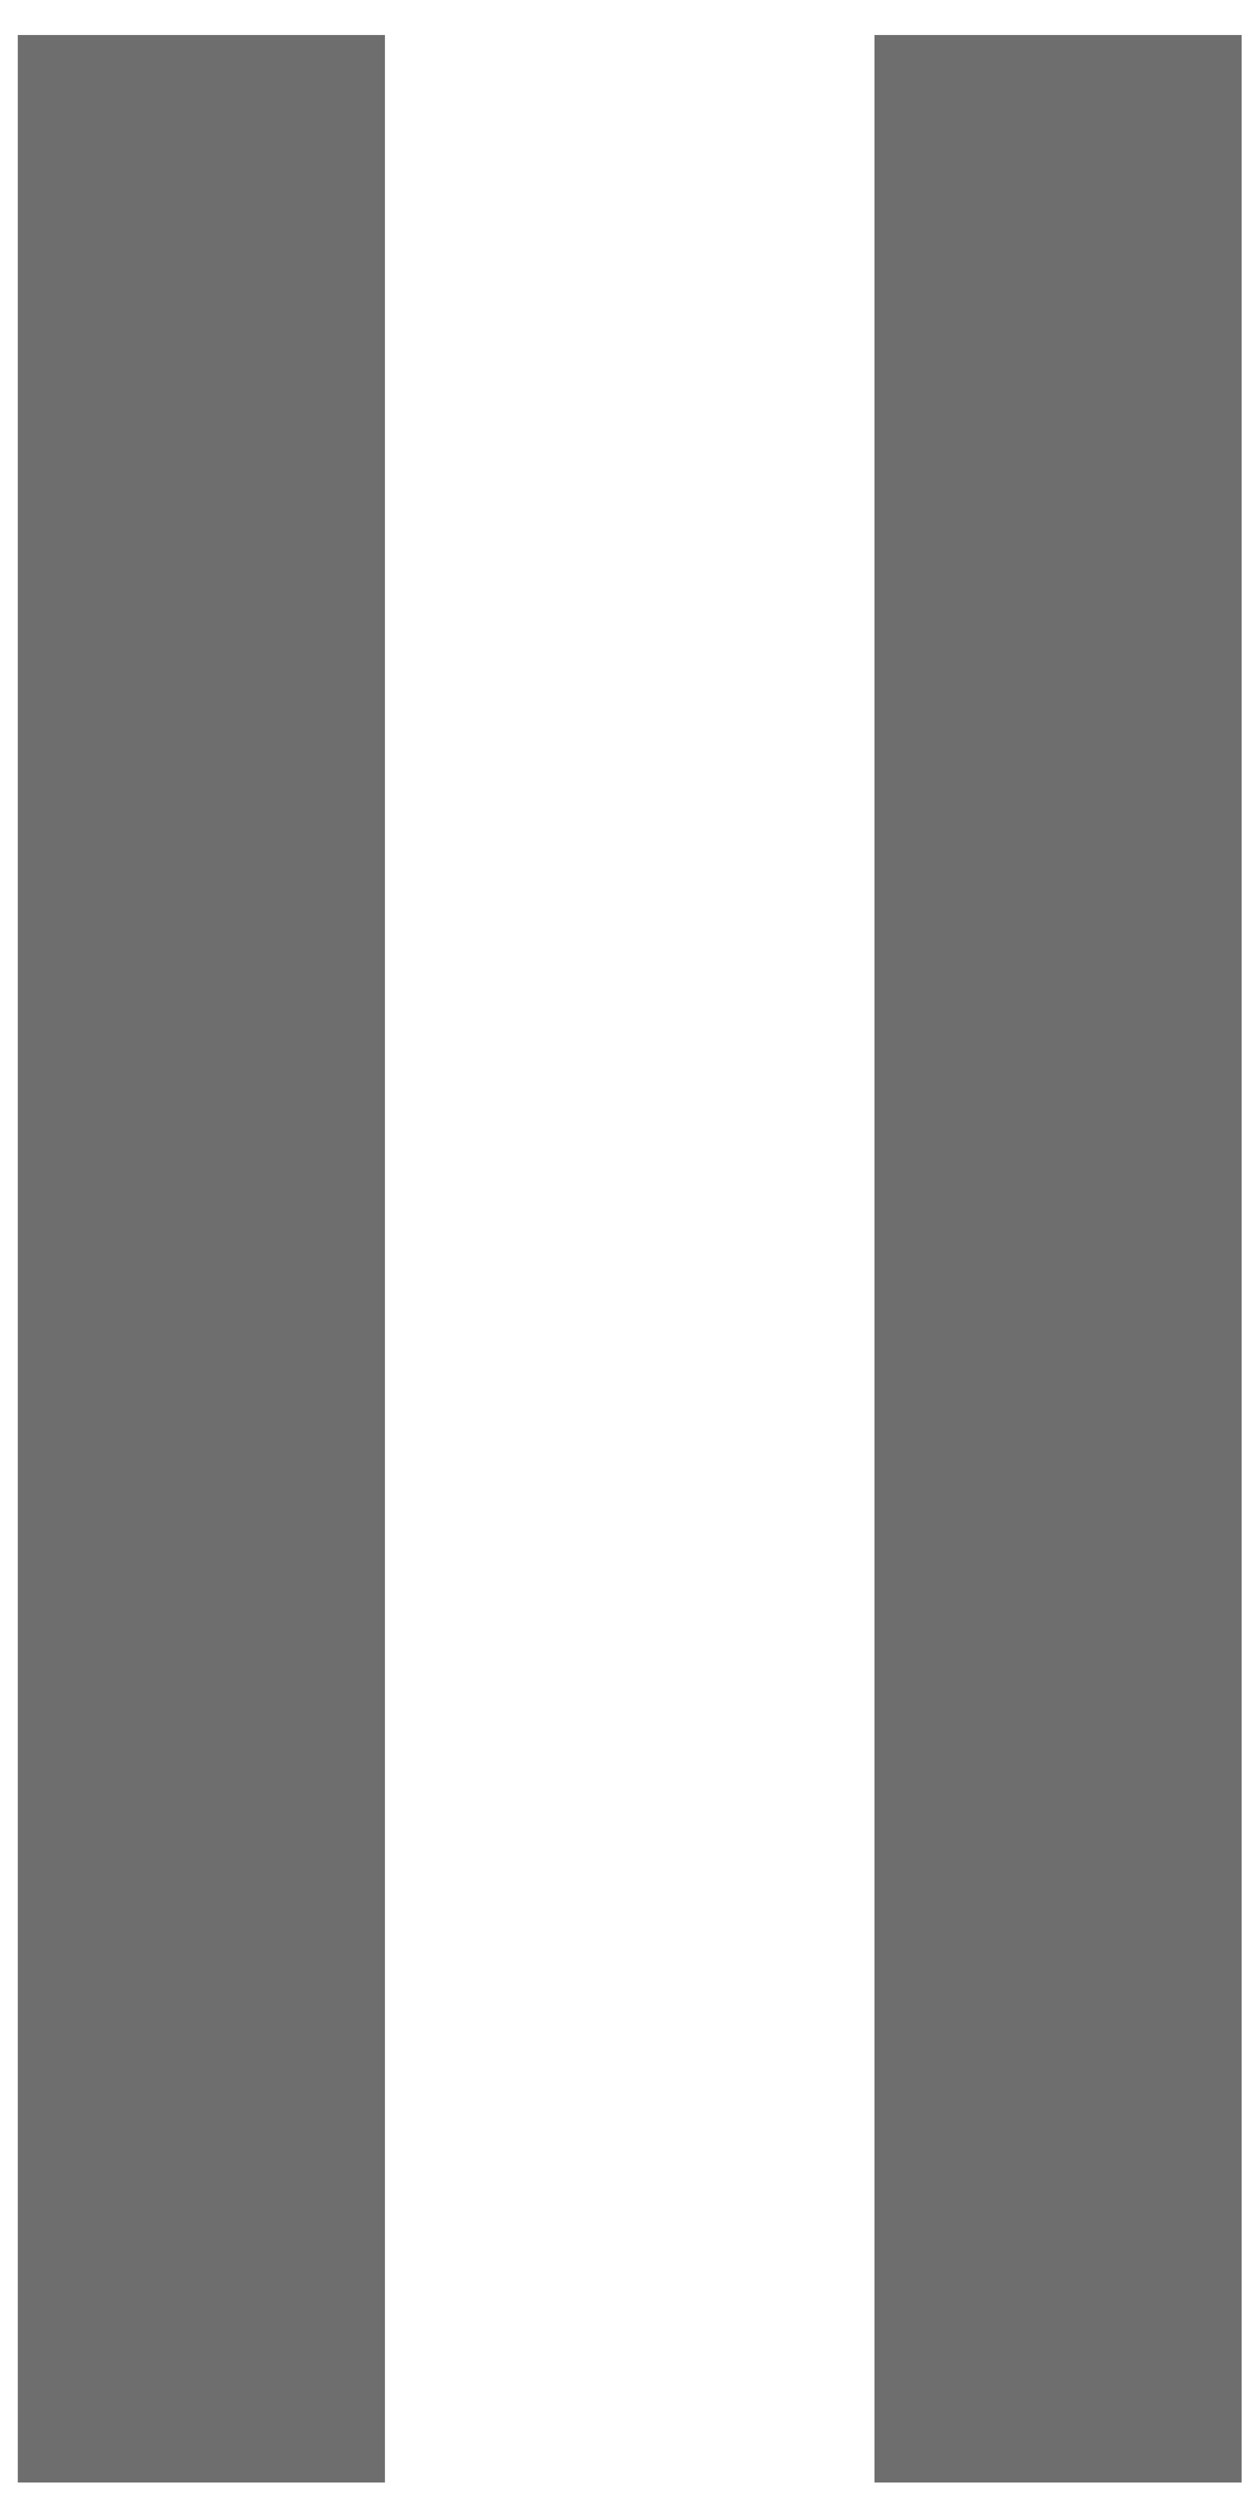
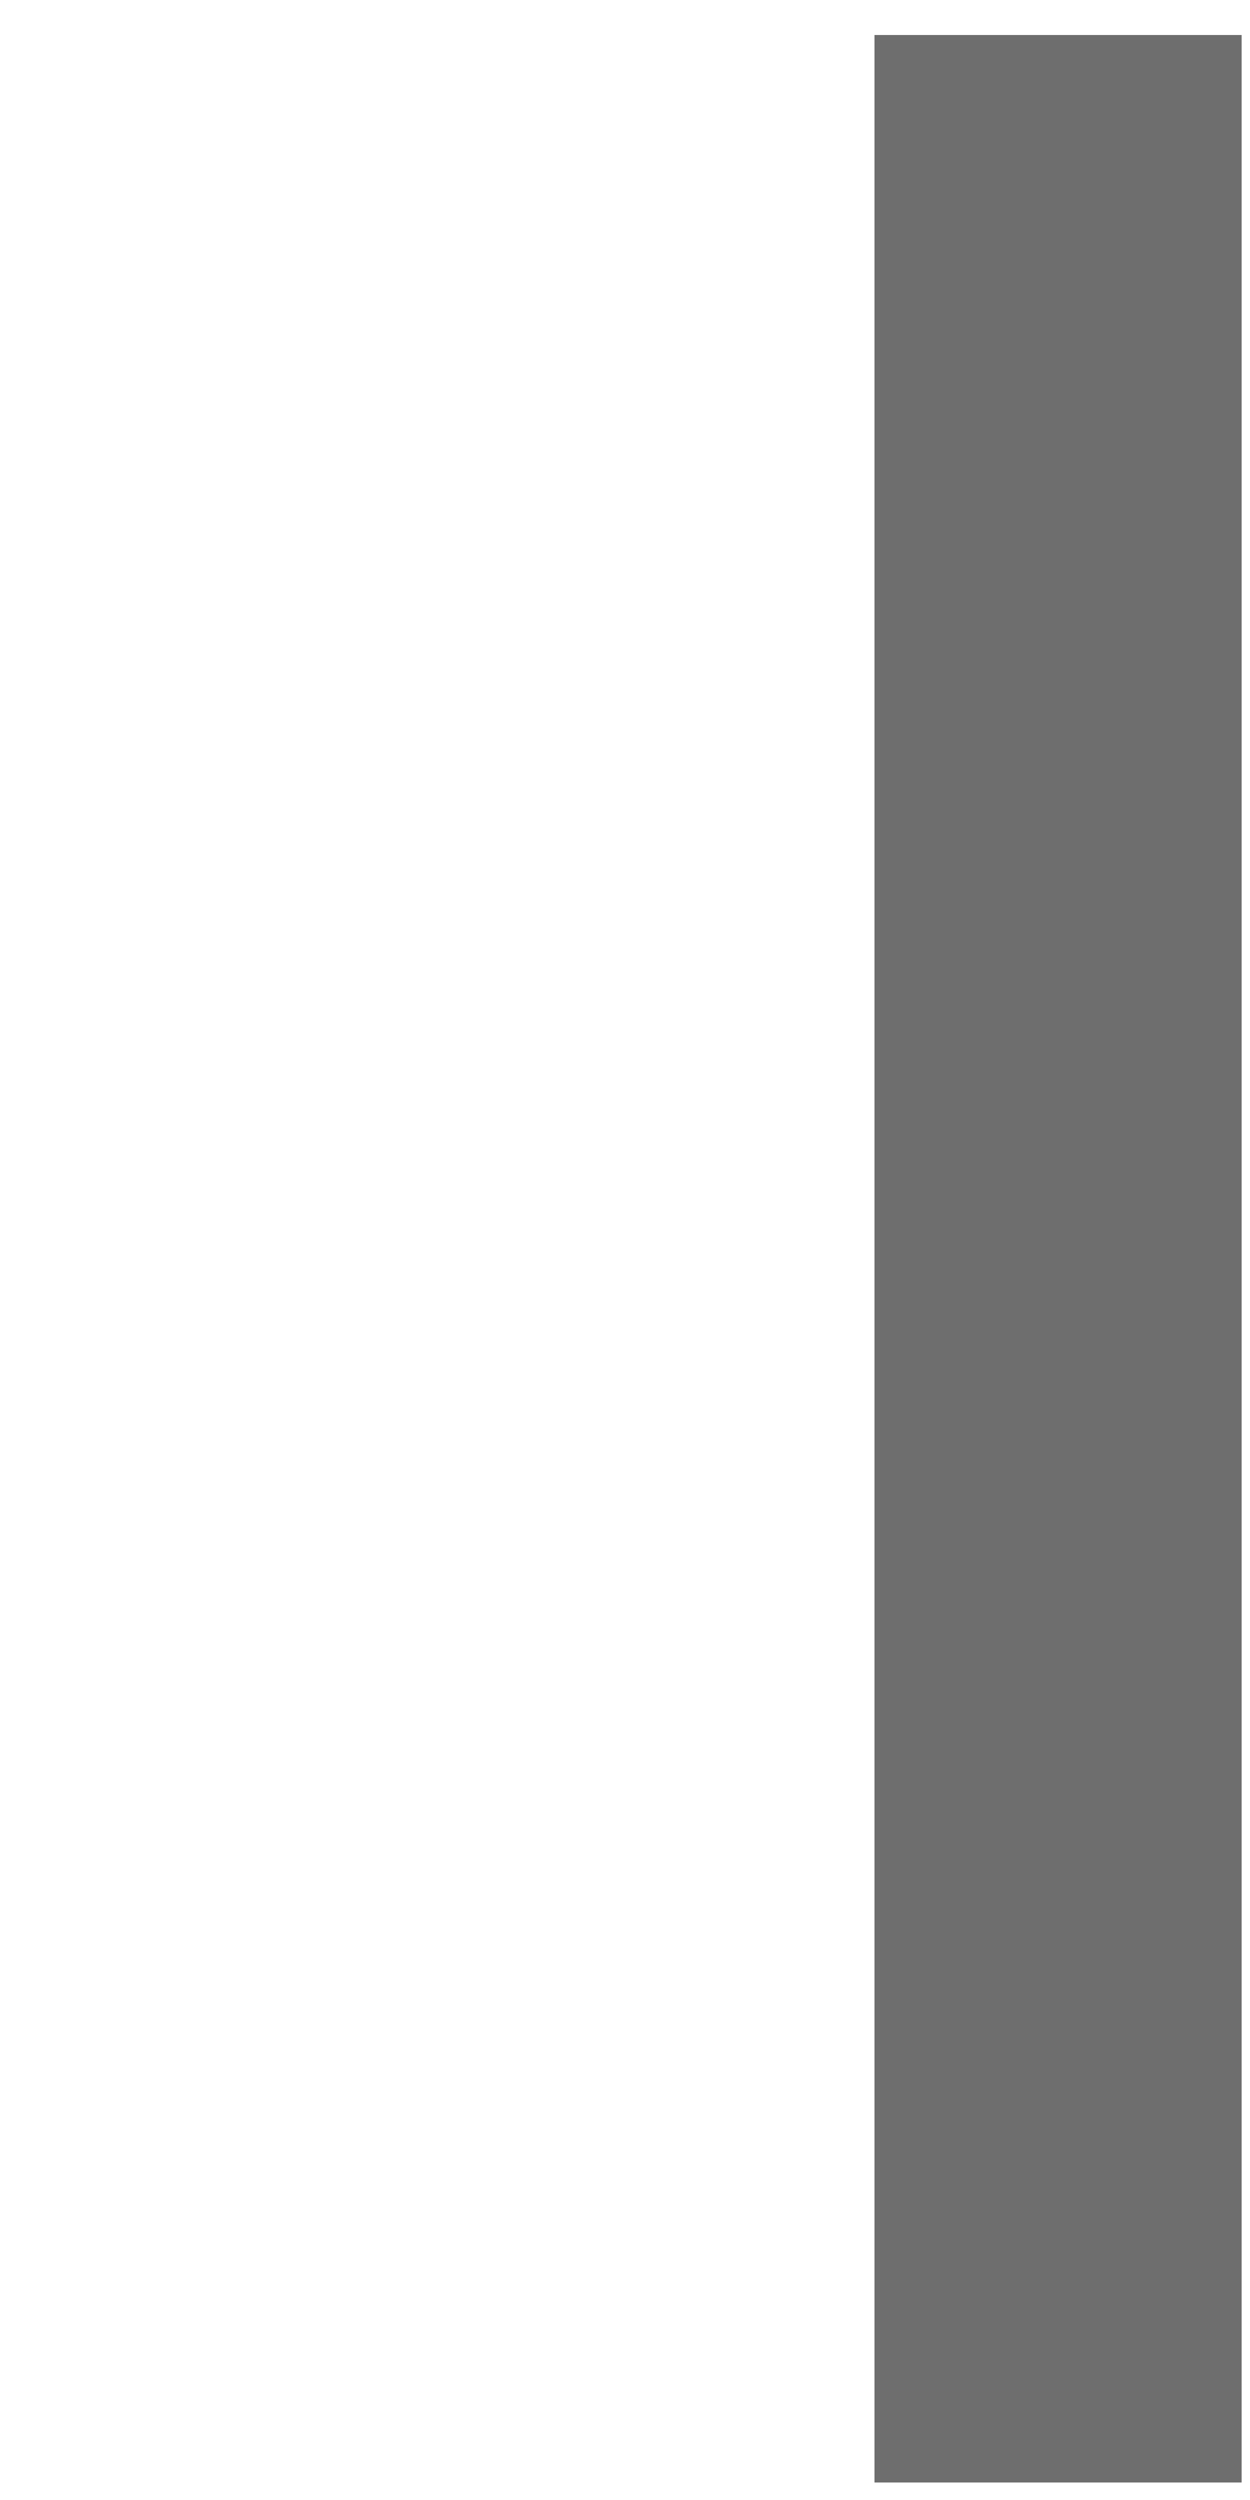
<svg xmlns="http://www.w3.org/2000/svg" width="11" height="22" viewBox="0 0 11 22" fill="none">
-   <line x1="1.772" y1="0.308" x2="1.772" y2="21.846" stroke="#6E6E6E" stroke-width="3.231" />
  <line x1="9.311" y1="0.308" x2="9.311" y2="21.846" stroke="#6E6E6E" stroke-width="3.231" />
</svg>